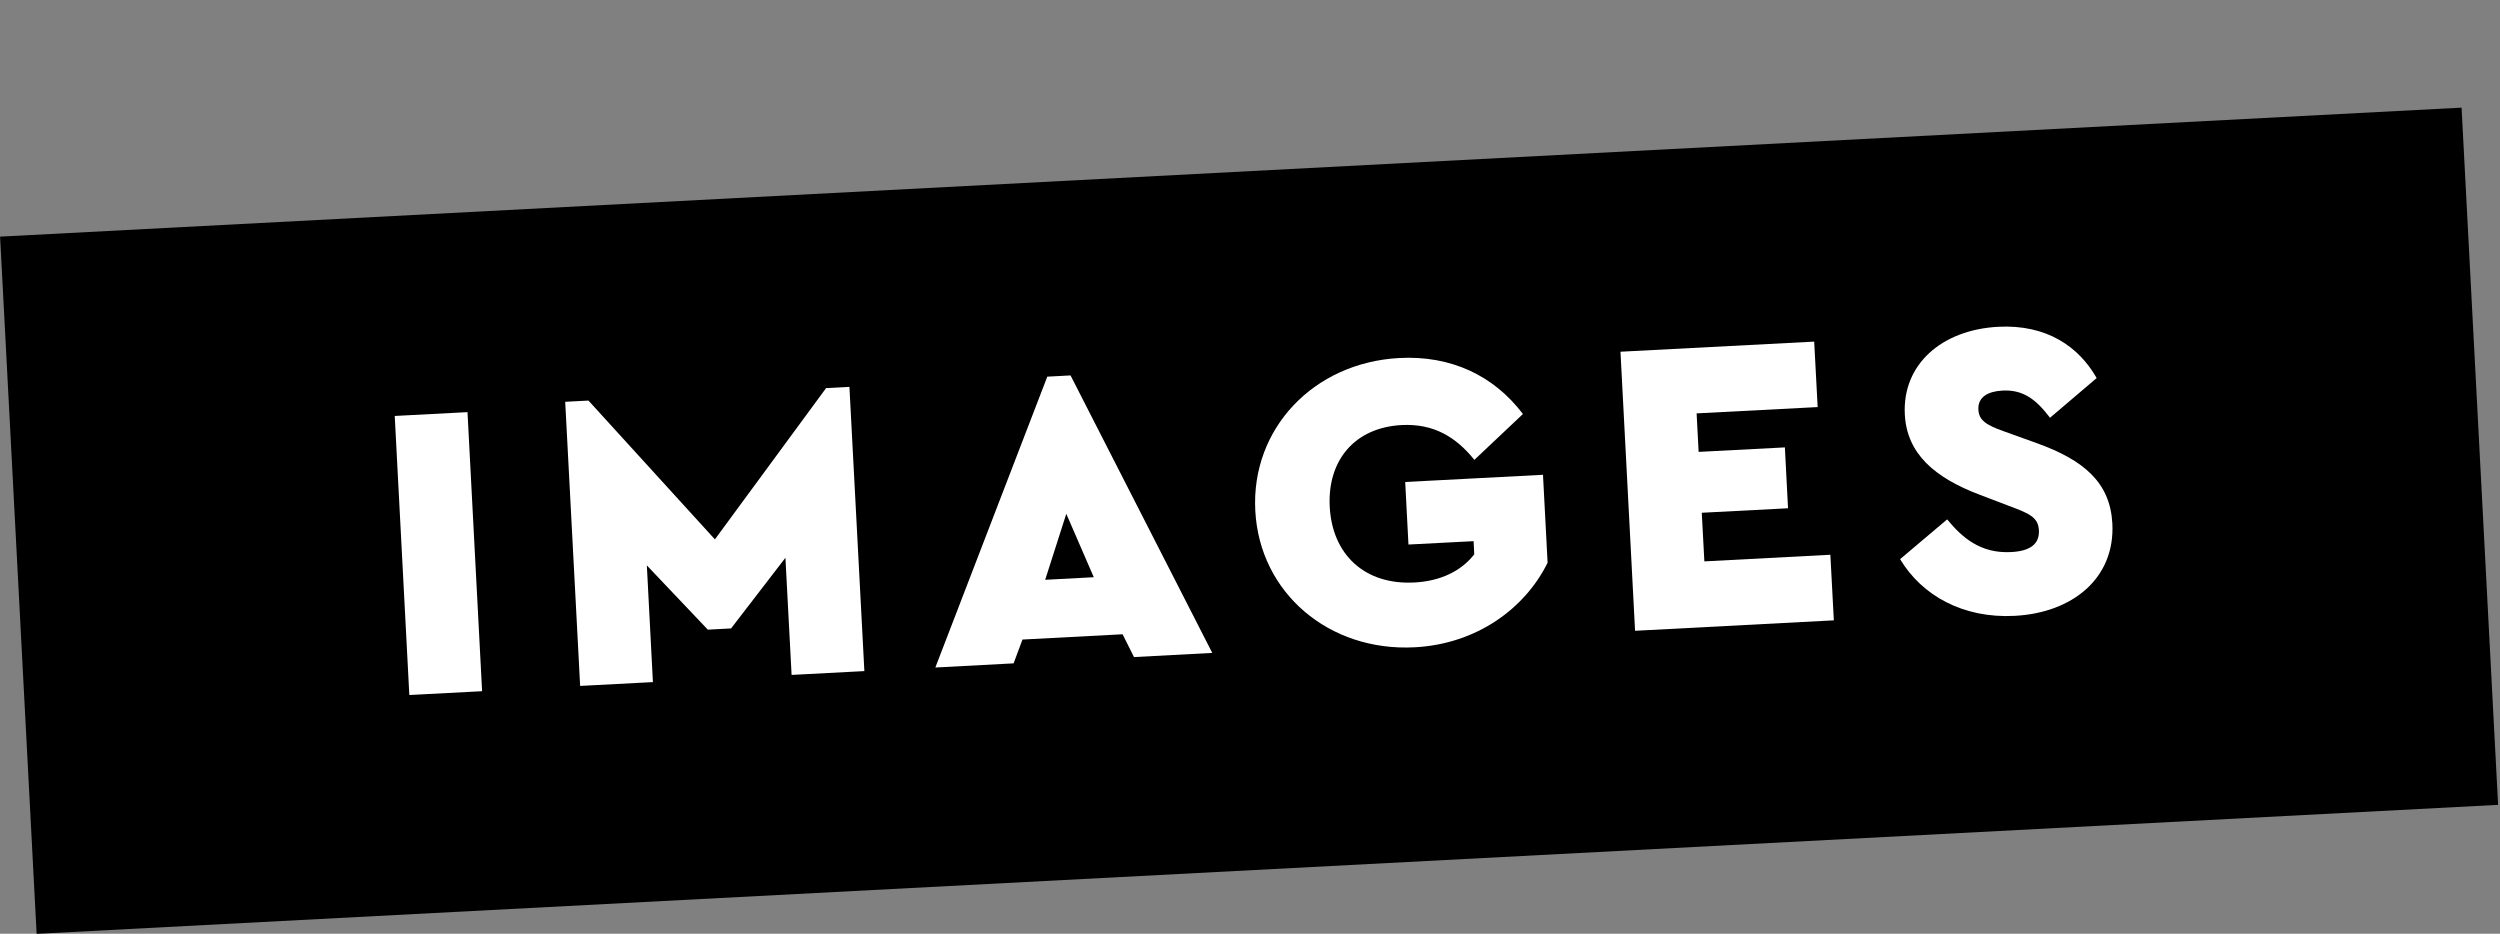
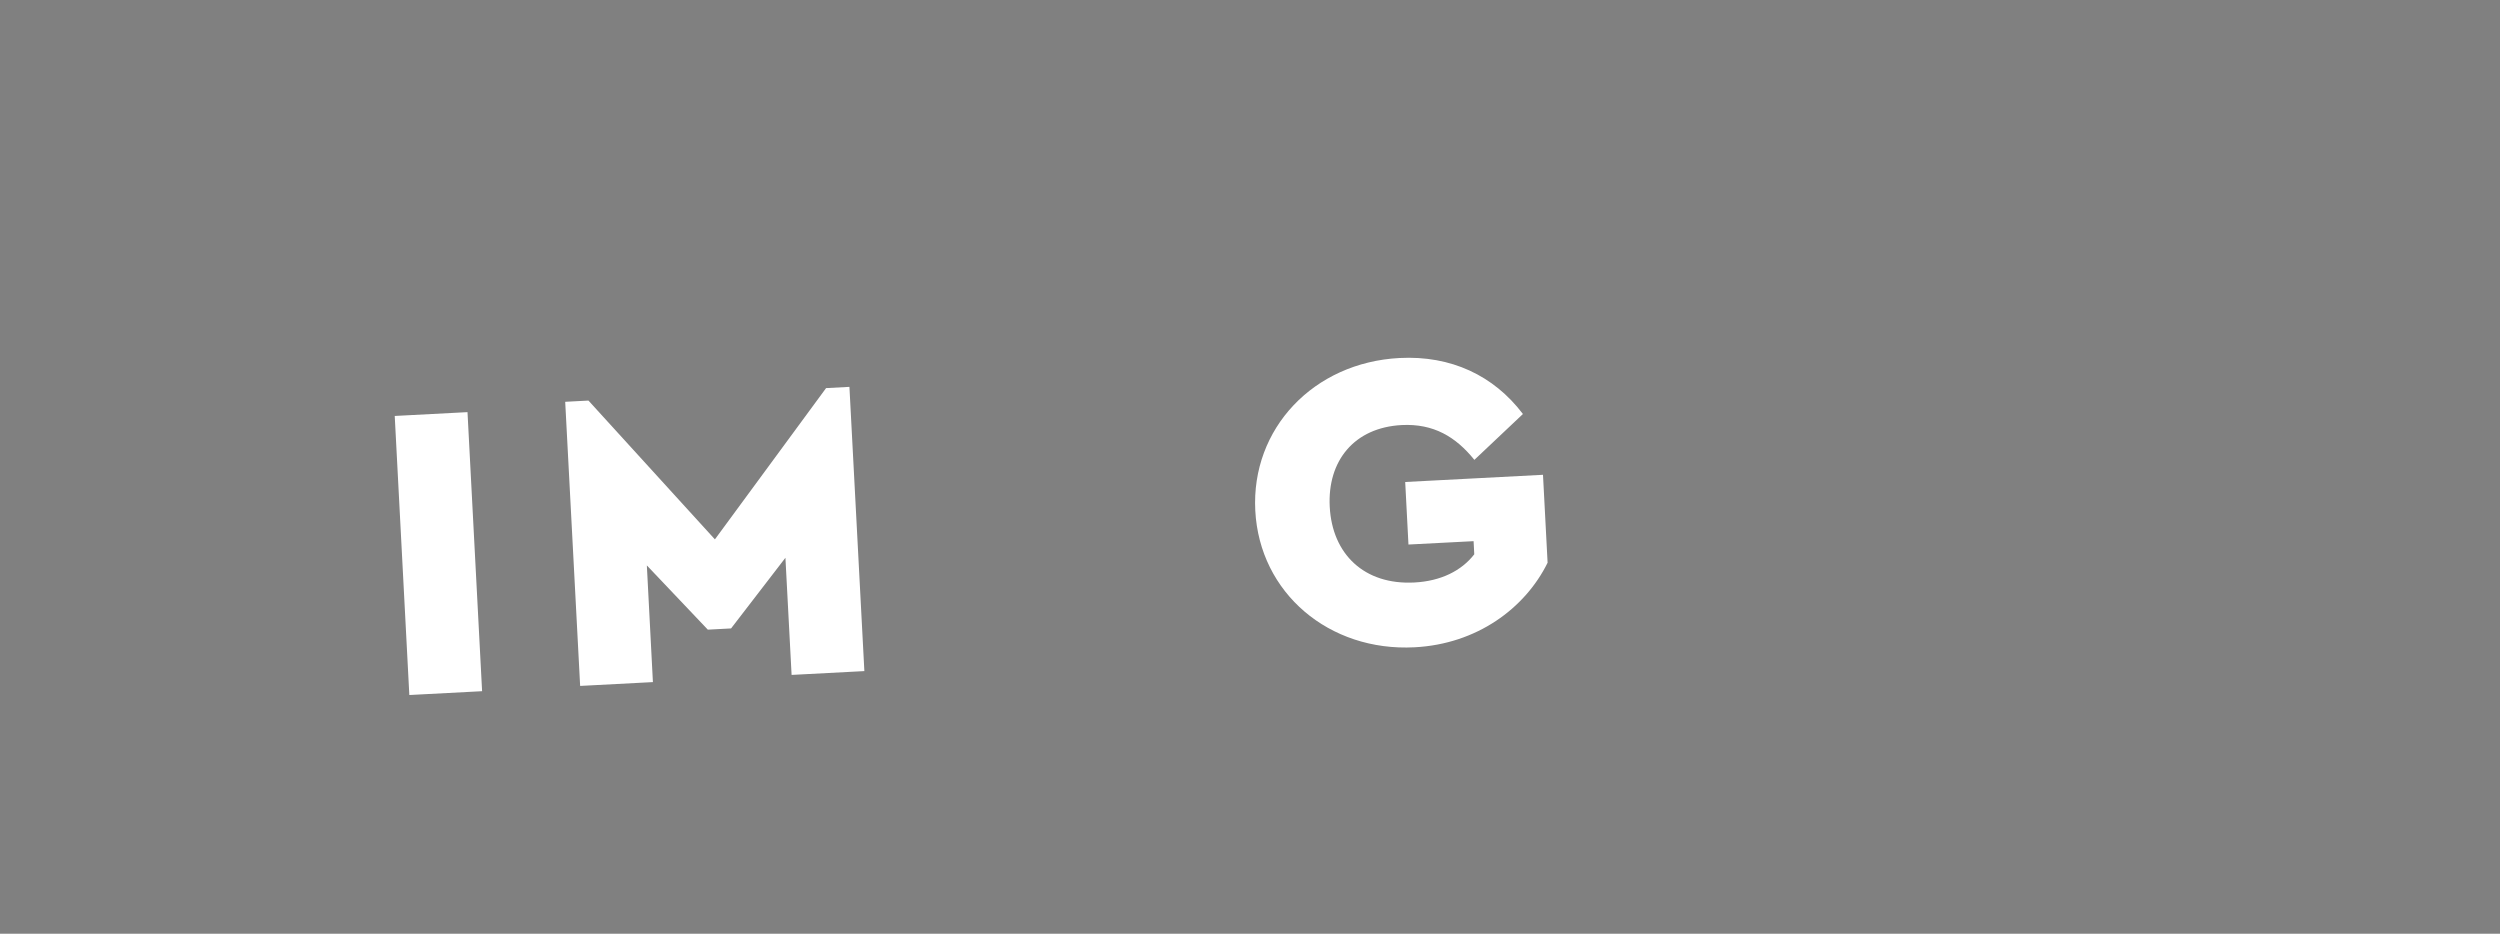
<svg xmlns="http://www.w3.org/2000/svg" id="a" width="222.62" height="83.15" viewBox="0 0 222.62 83.15">
  <rect x="0" y="0" width="222.62" height="83.15" fill="#808080" stroke="none" />
  <g id="c">
    <g id="d">
-       <rect x="1.48" y="15.29" width="219.49" height="62.17" transform="translate(-2.27 5.88) rotate(-3)" />
      <g>
        <path d="m42.93,61.55l-6.48.34-1.3-24.85,6.48-.34,1.3,24.85Z" fill="#fff" />
        <path d="m75.64,34.46l1.33,25.3-6.48.34-.55-10.43-4.84,6.29-2.07.11-5.43-5.72.54,10.39-6.48.34-1.33-25.3,2.07-.11,11.26,12.36,9.9-13.47,2.07-.11Z" fill="#fff" />
-         <path d="m99.97,56.48l-8.92.47-.79,2.12-6.97.37,9.97-25.9,2.07-.11,12.62,24.71-6.97.37-1.01-2.02Zm-5.02-10.72l-1.88,5.87,4.33-.23-2.45-5.65Z" fill="#fff" />
        <path d="m135.61,36.87l-4.32,4.08c-1.66-2.06-3.64-3.24-6.47-3.1-4.22.22-6.63,3.18-6.41,7.28.22,4.22,3.08,6.97,7.53,6.74,2.37-.12,4.21-1.05,5.34-2.51l-.06-1.17-5.8.3-.29-5.57,12.27-.64.41,7.83c-2.01,4.07-6.3,7.24-11.84,7.53-7.61.4-13.81-4.83-14.19-12.17-.38-7.31,5.2-13.19,12.84-13.59,4.59-.24,8.39,1.56,10.98,4.97Z" fill="#fff" />
-         <path d="m161.85,36.25l-10.77.56.18,3.43,7.68-.4.28,5.42-7.68.4.23,4.33,11.22-.59.31,5.84-17.7.93-1.3-24.85,17.25-.9.31,5.84Z" fill="#fff" />
-         <path d="m186.71,33.66l-4.16,3.54c-1.22-1.6-2.36-2.52-4.24-2.42-1.28.07-2.2.57-2.14,1.7.05.94.68,1.36,2.25,1.92l2.92,1.05c4.23,1.52,6.56,3.51,6.76,7.16.26,4.9-3.58,7.97-8.71,8.23-4.56.24-8.25-1.8-10.19-5.05l4.19-3.54c1.29,1.56,2.92,3.06,5.7,2.91,1.73-.09,2.53-.74,2.47-1.94-.06-1.17-.87-1.5-2.64-2.16l-2.62-1c-4.04-1.53-6.5-3.66-6.68-7.16-.23-4.44,3.27-7.53,8.31-7.8,4.33-.23,7.19,1.78,8.77,4.56Z" fill="#fff" />
      </g>
    </g>
  </g>
</svg>